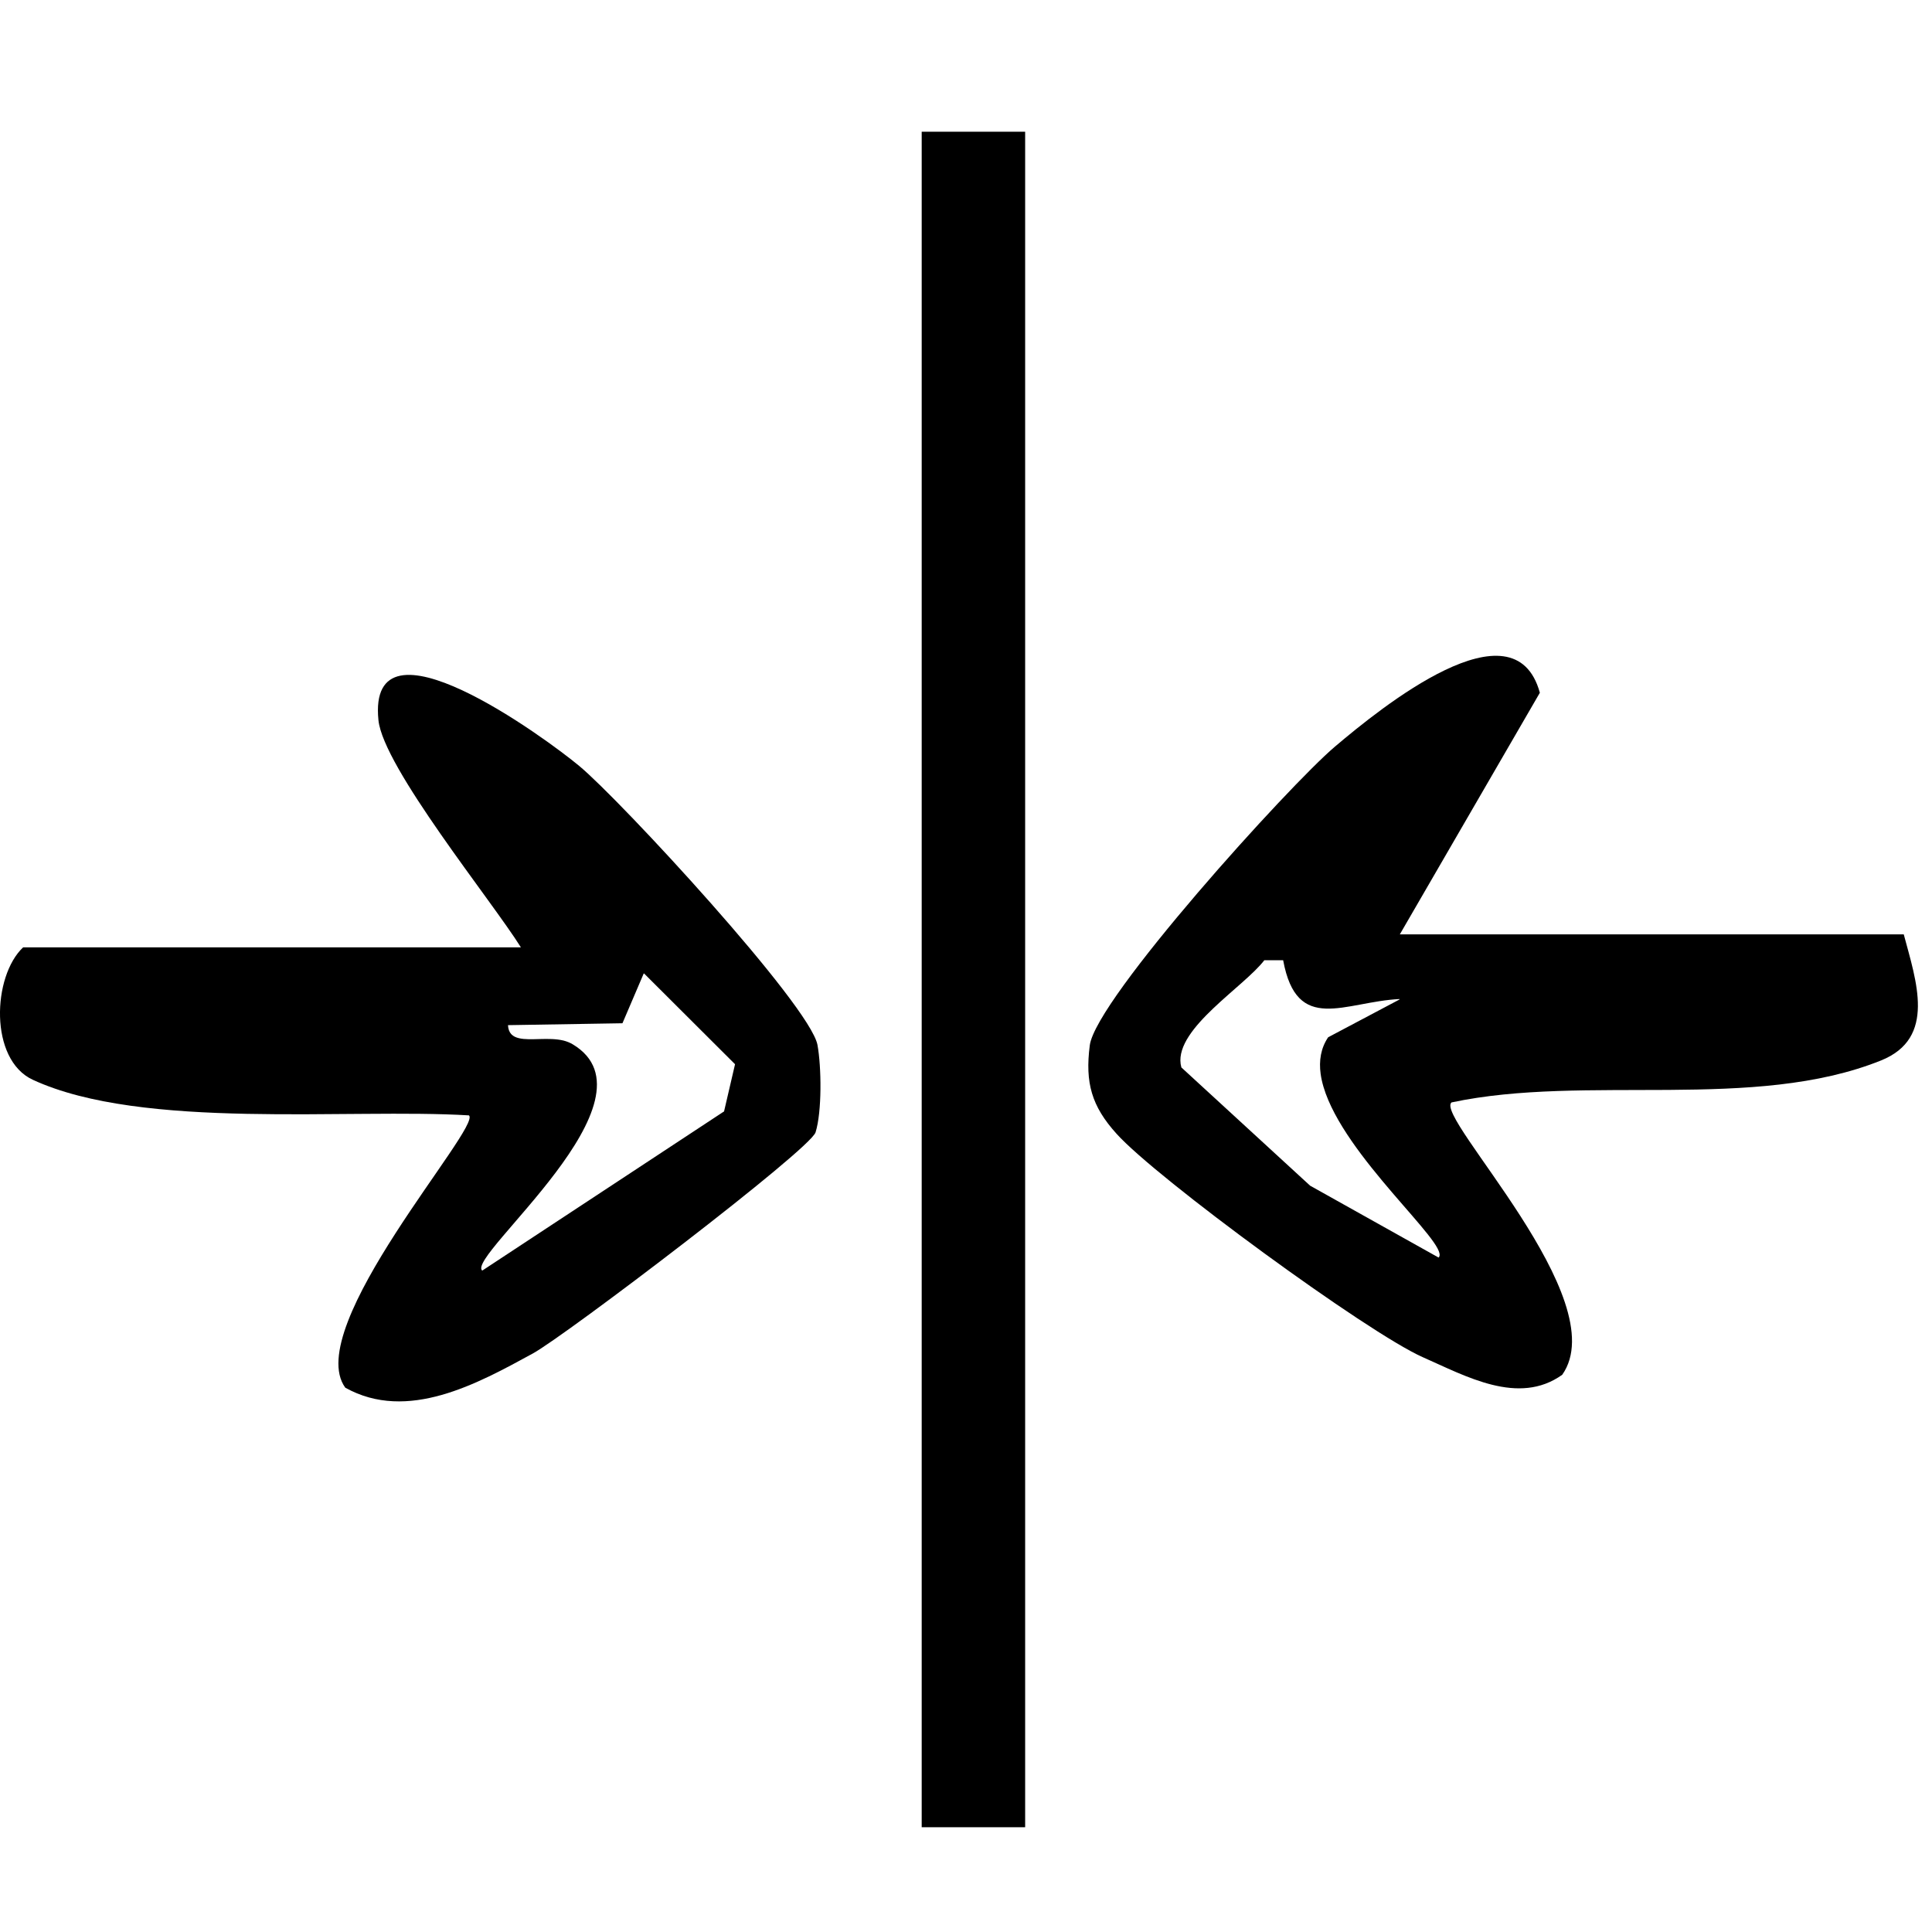
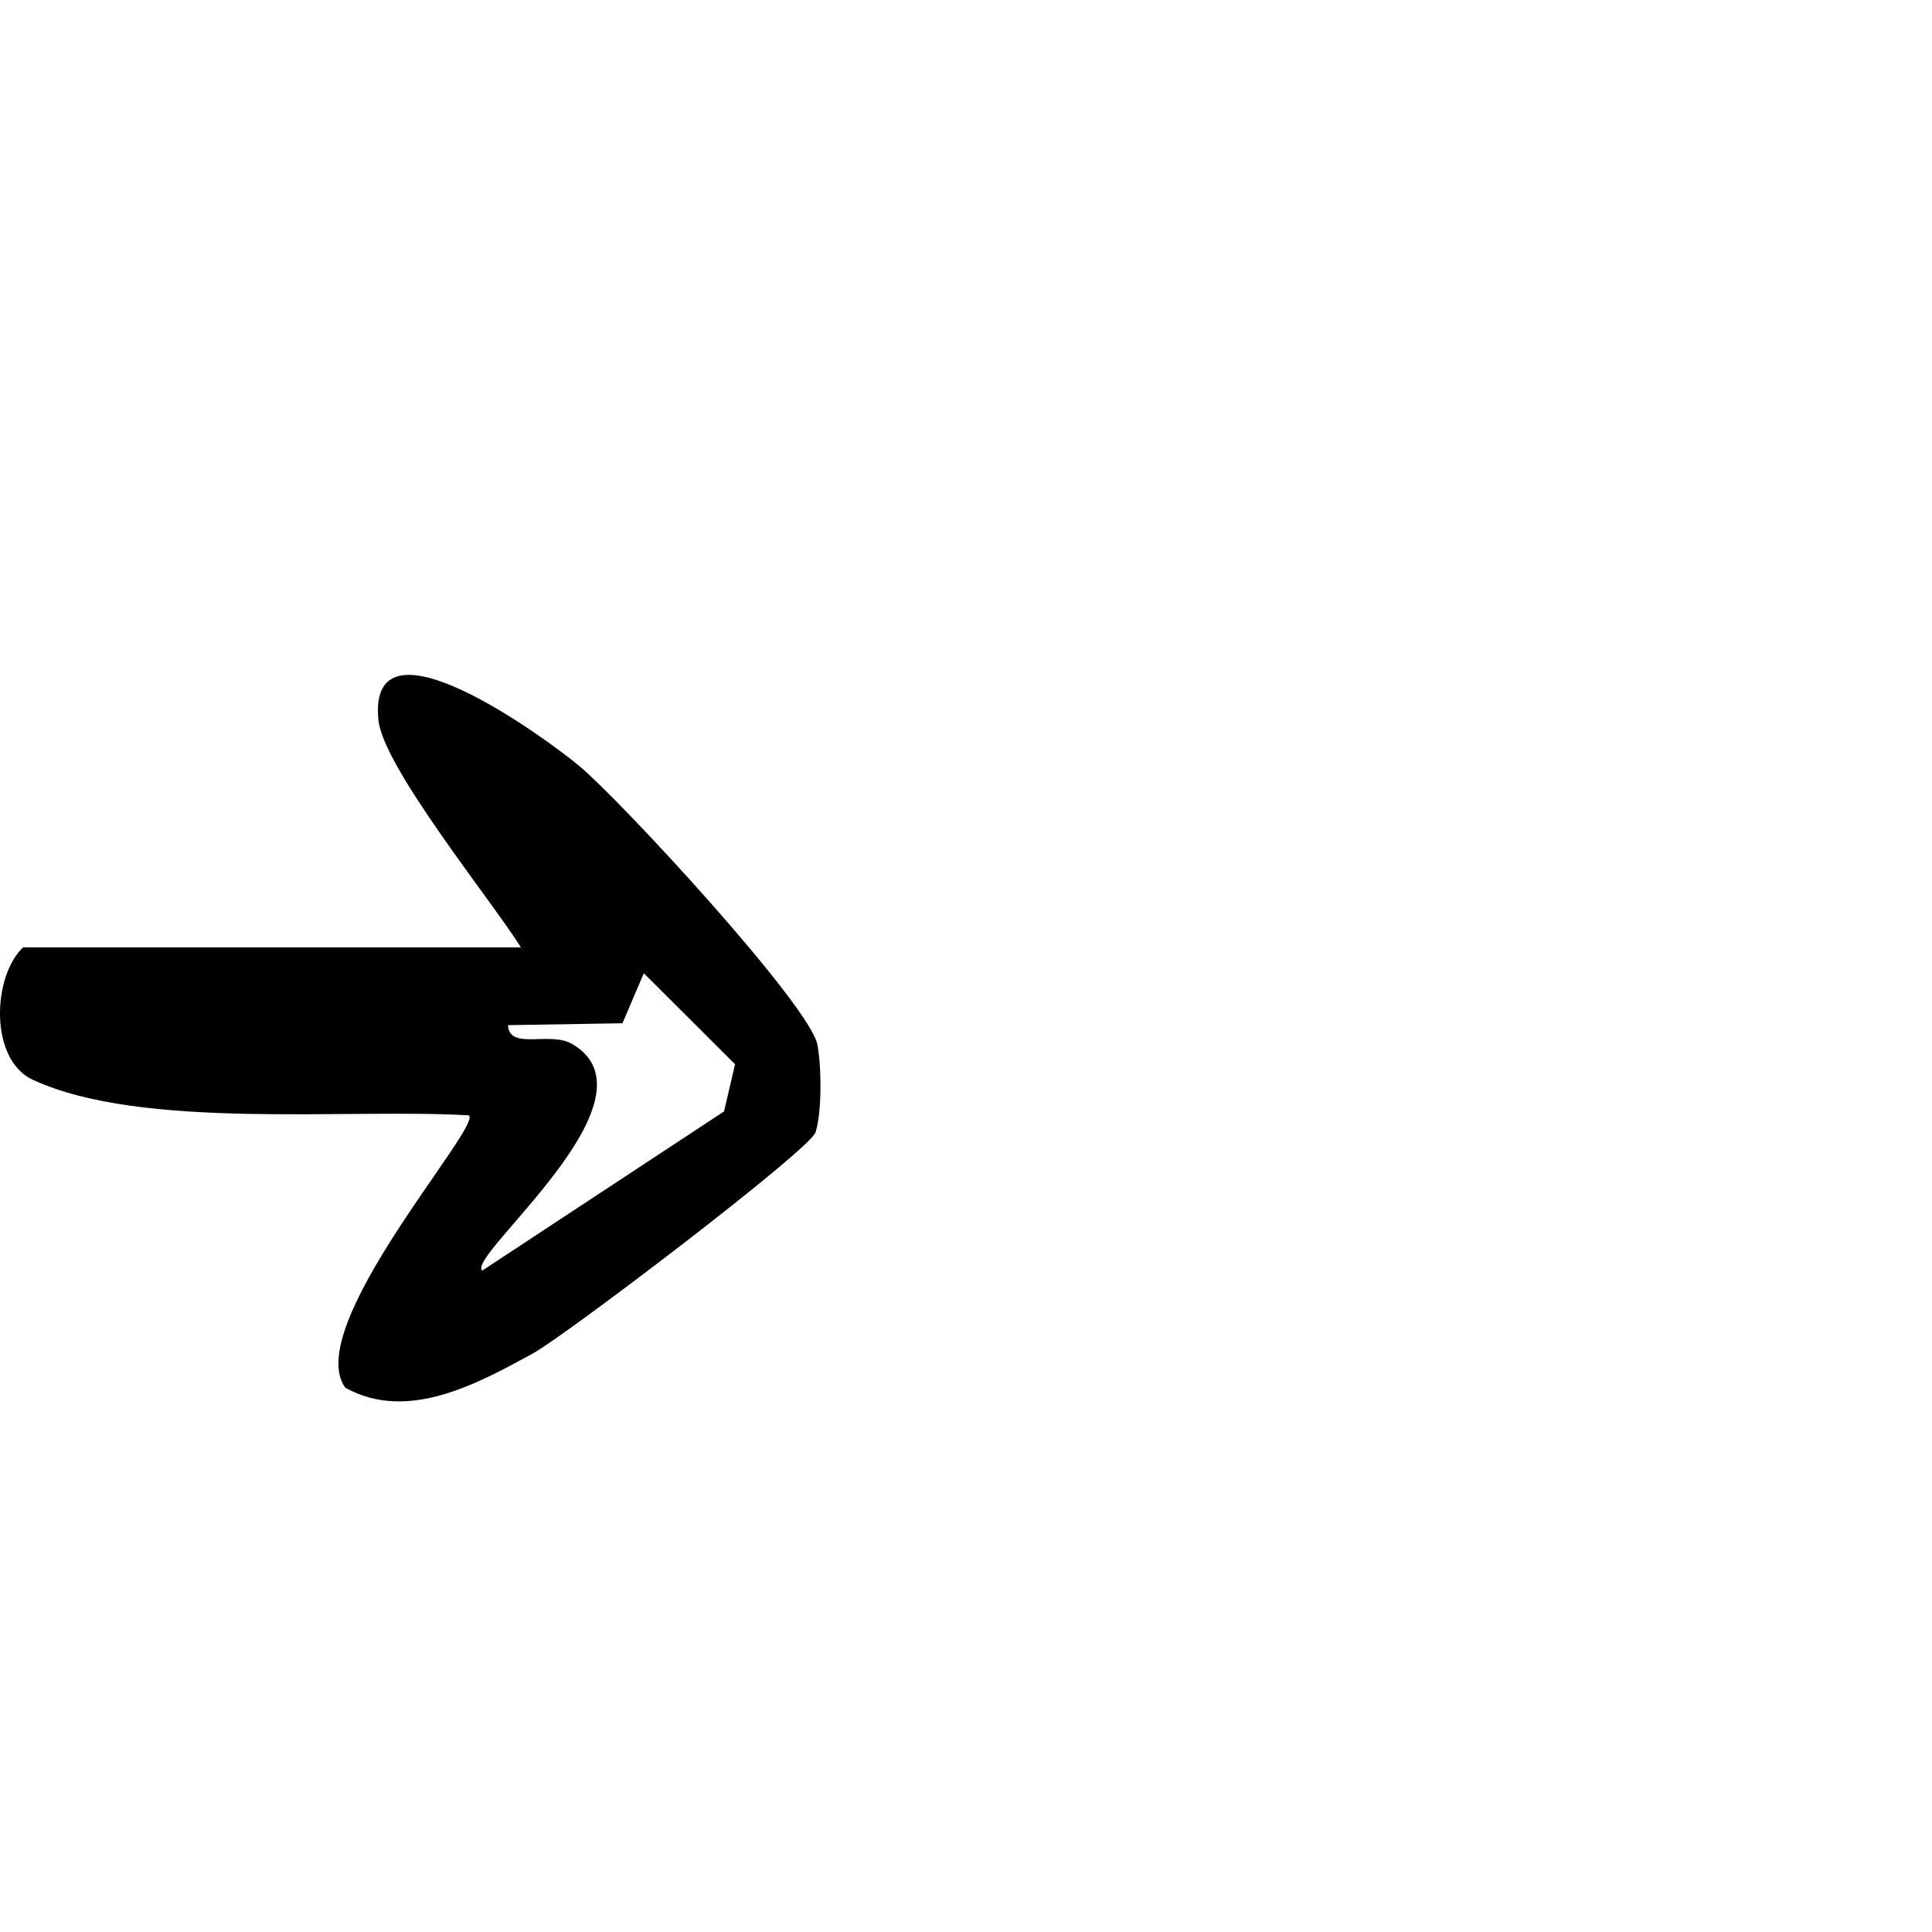
<svg xmlns="http://www.w3.org/2000/svg" fill="none" viewBox="0 0 44 44" height="44" width="44">
-   <path fill="black" d="M23.347 3H20.991V41.614H23.347V3Z" />
  <path fill="black" d="M8.619 16.403C8.356 13.815 12.457 16.831 13.194 17.446C14.139 18.231 18.445 22.893 18.617 23.795C18.709 24.298 18.721 25.316 18.574 25.788C18.451 26.182 12.877 30.419 12.134 30.825C10.876 31.512 9.281 32.395 7.864 31.604C6.864 30.23 10.98 25.659 10.68 25.402C7.938 25.236 3.246 25.745 0.749 24.592C-0.251 24.132 -0.172 22.231 0.527 21.575H11.863C11.195 20.507 8.73 17.476 8.619 16.403ZM14.665 22.173L14.661 22.169L14.176 23.304L11.569 23.347C11.579 23.533 11.677 23.612 11.823 23.645C12.081 23.706 12.493 23.616 12.834 23.698C12.907 23.717 12.977 23.744 13.041 23.782C15.127 25.028 10.619 28.603 10.98 28.935L10.984 28.932C10.985 28.933 10.986 28.934 10.986 28.935L16.483 25.316H16.489L16.74 24.237L14.667 22.169L14.665 22.173Z" />
-   <path fill="black" d="M30.401 17.005C31.444 16.121 34.486 13.649 35.069 15.777L31.88 21.28H43.357C43.639 22.341 44.105 23.641 42.842 24.15C39.946 25.316 36.112 24.457 33.057 25.107C32.665 25.445 36.787 29.592 35.579 31.309C34.585 32.021 33.382 31.34 32.407 30.911C31.143 30.353 26.334 26.831 25.427 25.819C24.862 25.194 24.709 24.66 24.819 23.807C24.954 22.752 29.358 17.889 30.401 17.005ZM28.794 21.869C28.329 22.476 26.779 23.412 26.888 24.229C26.892 24.256 26.898 24.284 26.905 24.31L29.837 27.003L32.763 28.64C32.786 28.619 32.792 28.587 32.783 28.545C32.687 28.035 30.292 25.991 30.077 24.46C30.035 24.155 30.081 23.87 30.248 23.623L31.88 22.759C31.874 22.759 31.869 22.759 31.863 22.759L31.879 22.752C30.621 22.813 29.536 23.567 29.223 21.869H28.794Z" />
</svg>